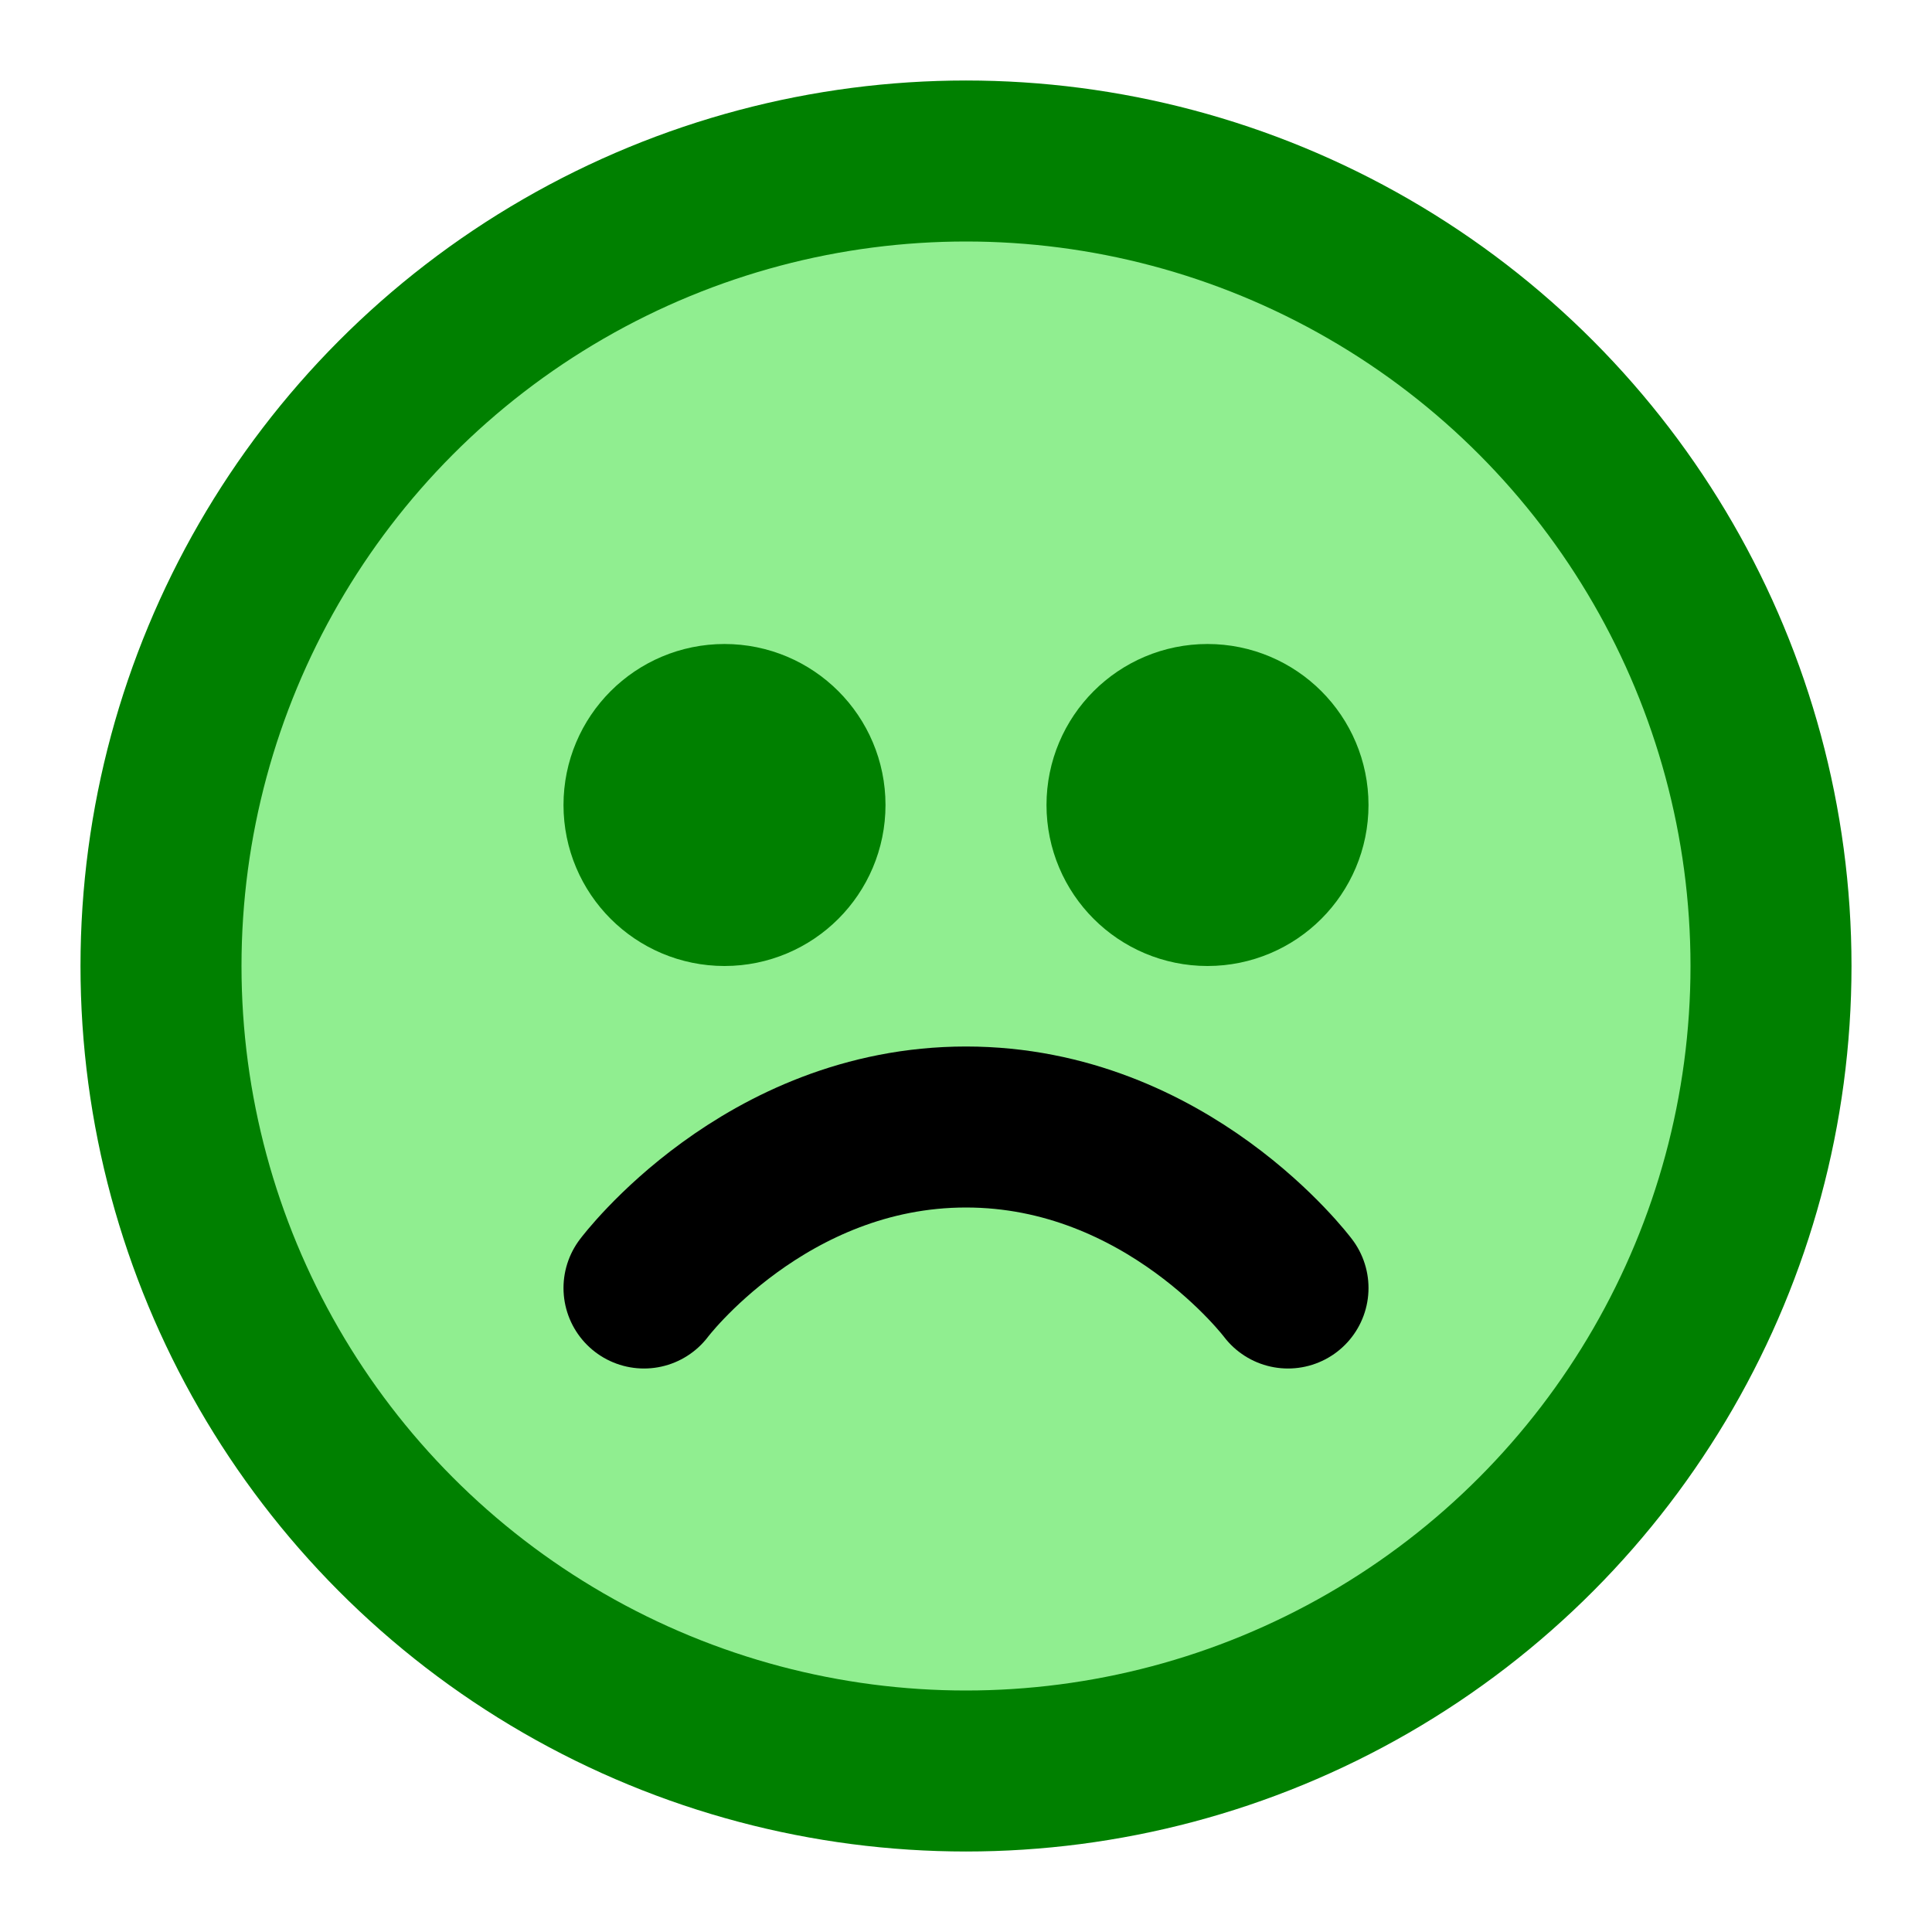
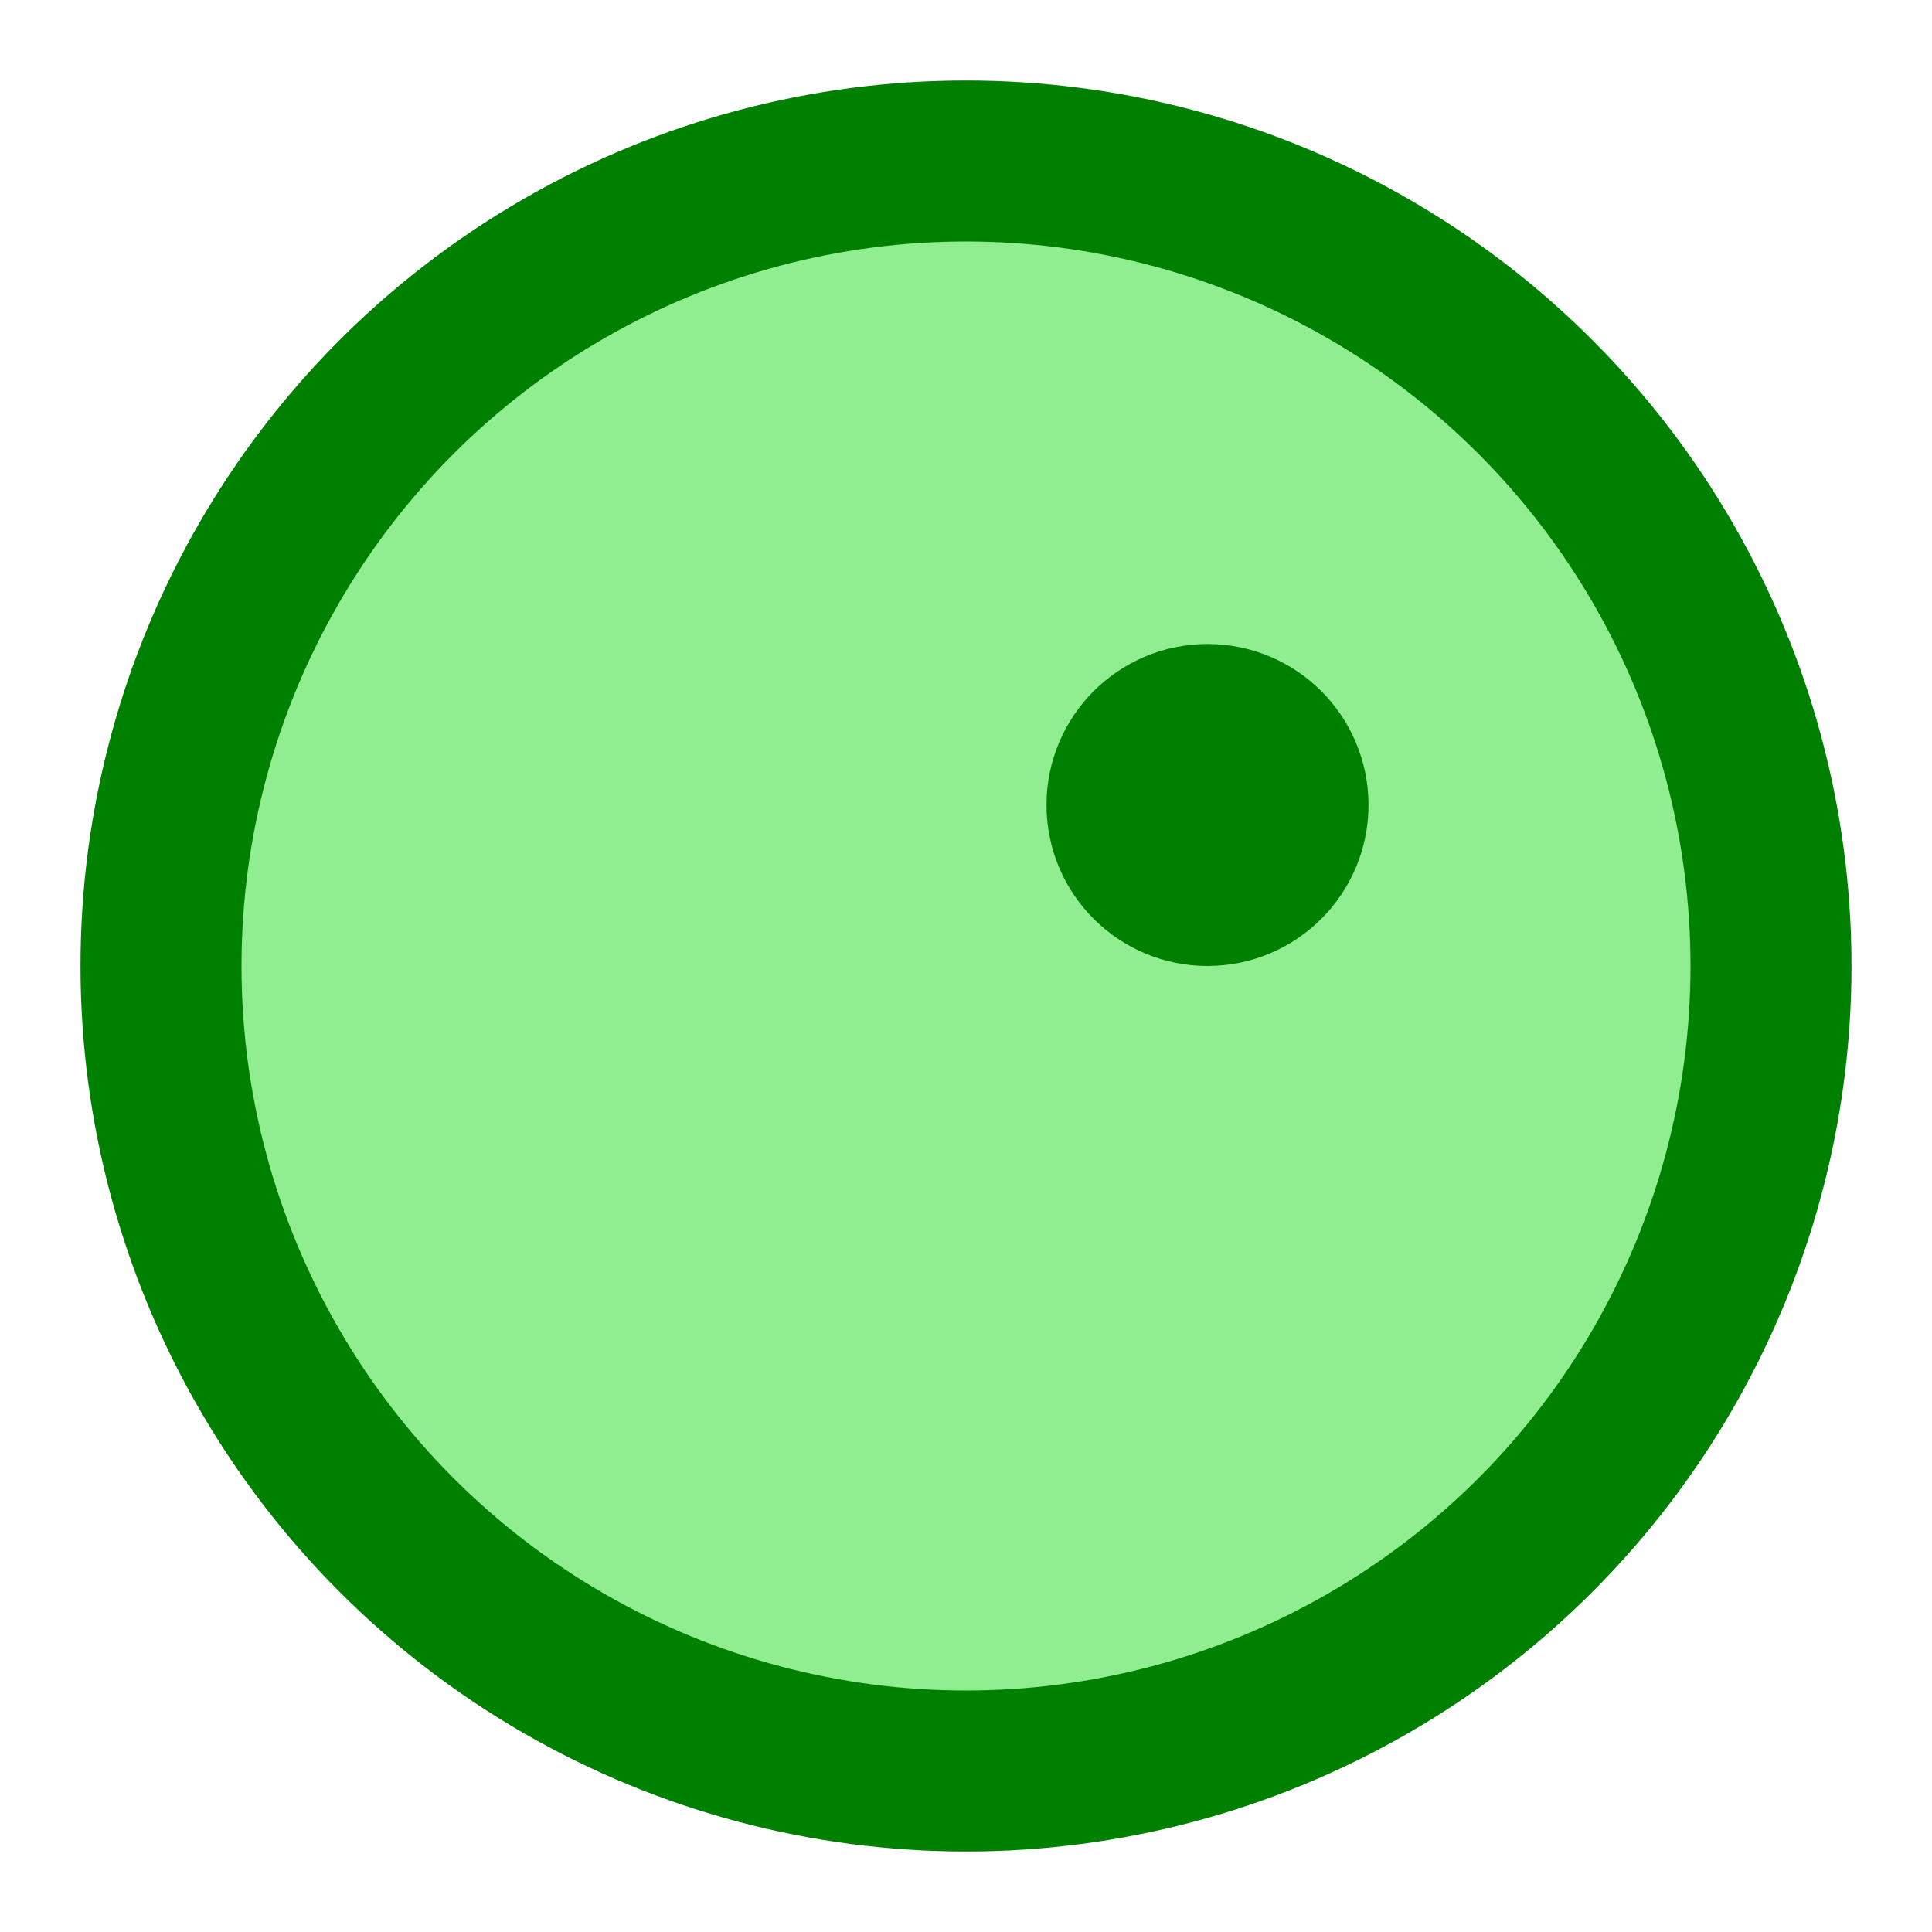
<svg xmlns="http://www.w3.org/2000/svg" viewBox="0 0 24 24" width="200" height="200" fill="none" stroke="green" stroke-width="2" stroke-linecap="round" stroke-linejoin="round">
  <circle cx="12" cy="12" r="10" fill="lightgreen" />
-   <circle cx="9" cy="10" r="1" fill="black" />
  <circle cx="15" cy="10" r="1" fill="black" />
-   <path d="M8 16s1.5-2 4-2 4 2 4 2" stroke="black" />
  <title>Happy Froge</title>
  <desc>An artistic representation of a happy frog</desc>
</svg>